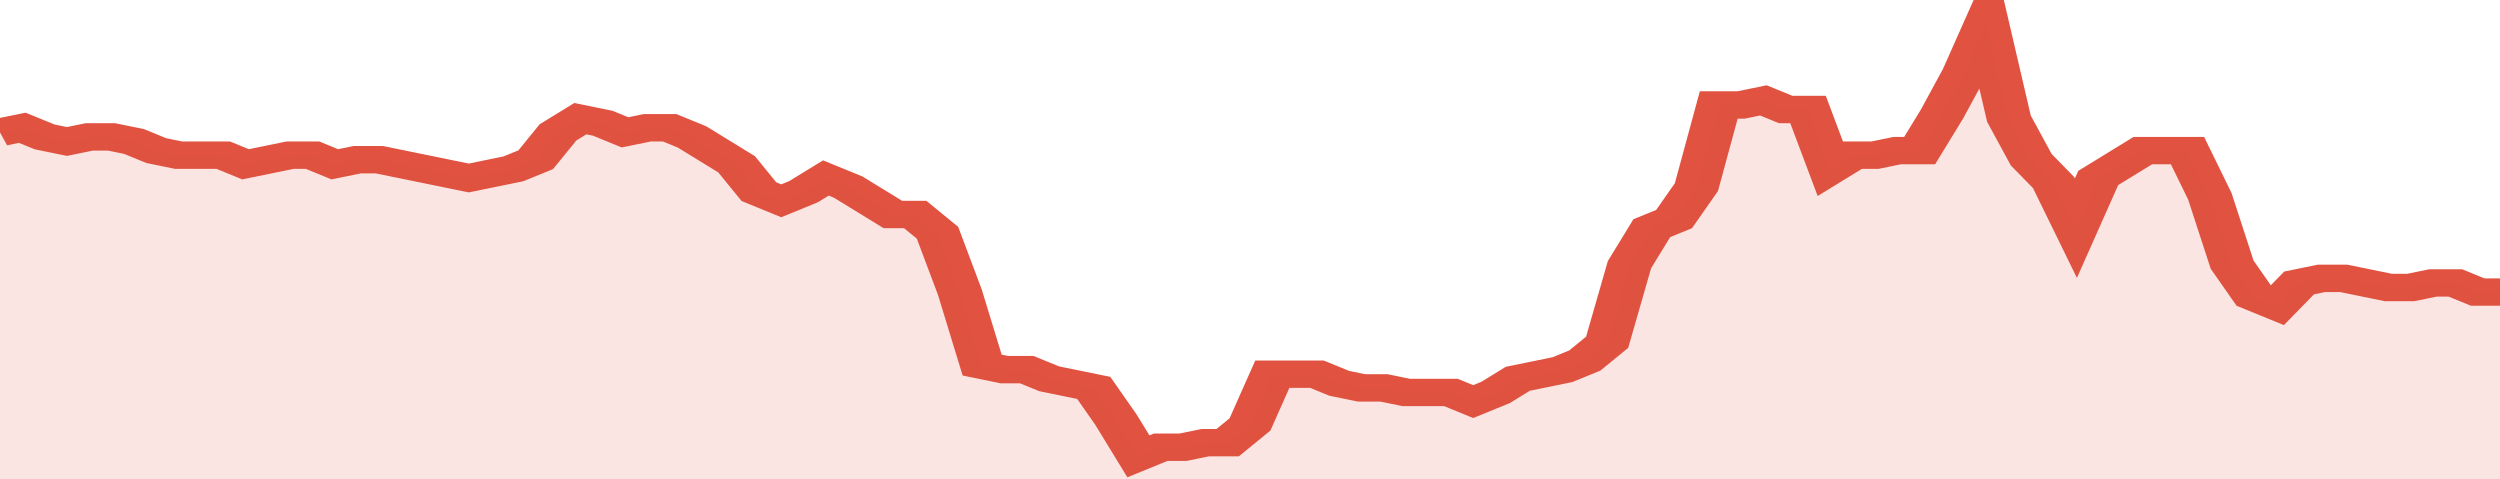
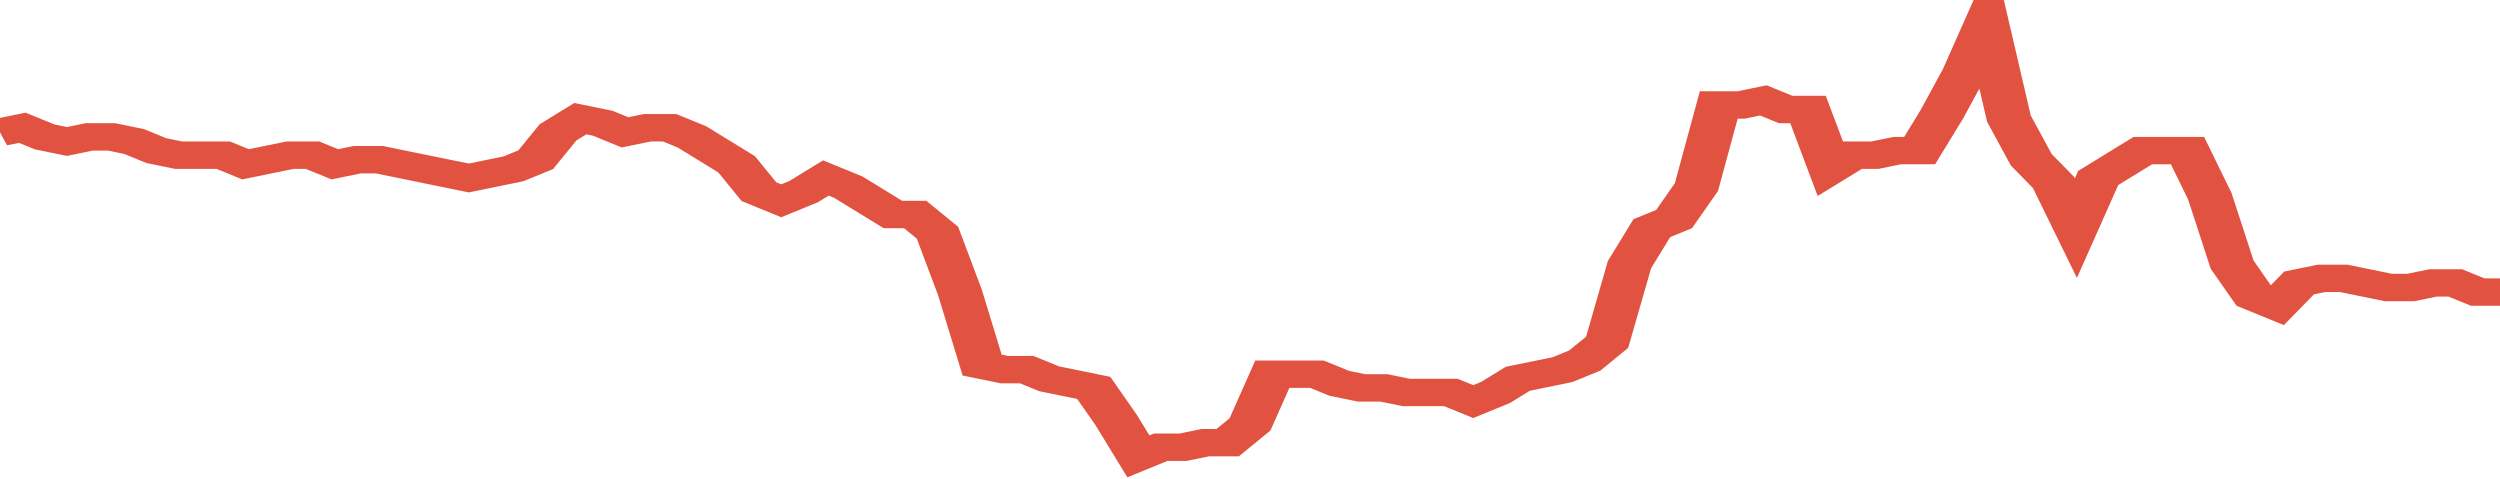
<svg xmlns="http://www.w3.org/2000/svg" viewBox="0 0 336 105" width="120" height="23" preserveAspectRatio="none">
  <polyline fill="none" stroke="#E15241" stroke-width="6" points="0, 29 3, 28 6, 30 9, 31 12, 30 15, 30 18, 31 21, 33 24, 34 27, 34 30, 34 33, 36 36, 35 39, 34 42, 34 45, 36 48, 35 51, 35 54, 36 57, 37 60, 38 63, 39 66, 38 69, 37 72, 35 75, 29 78, 26 81, 27 84, 29 87, 28 90, 28 93, 30 96, 33 99, 36 102, 42 105, 44 108, 42 111, 39 114, 41 117, 44 120, 47 123, 47 126, 51 129, 64 132, 80 135, 81 138, 81 141, 83 144, 84 147, 85 150, 92 153, 100 156, 98 159, 98 162, 97 165, 97 168, 93 171, 82 174, 82 177, 82 180, 84 183, 85 186, 85 189, 86 192, 86 195, 86 198, 88 201, 86 204, 83 207, 82 210, 81 213, 79 216, 75 219, 58 222, 50 225, 48 228, 41 231, 23 234, 23 237, 22 240, 24 243, 24 246, 37 249, 34 252, 34 255, 33 258, 33 261, 25 264, 16 267, 5 270, 26 273, 35 276, 40 279, 50 282, 39 285, 36 288, 33 291, 33 294, 33 297, 43 300, 58 303, 65 306, 67 309, 62 312, 61 315, 61 318, 62 321, 63 324, 63 327, 62 330, 62 333, 64 336, 64 336, 64 "> </polyline>
-   <polygon fill="#E15241" opacity="0.15" points="0, 105 0, 29 3, 28 6, 30 9, 31 12, 30 15, 30 18, 31 21, 33 24, 34 27, 34 30, 34 33, 36 36, 35 39, 34 42, 34 45, 36 48, 35 51, 35 54, 36 57, 37 60, 38 63, 39 66, 38 69, 37 72, 35 75, 29 78, 26 81, 27 84, 29 87, 28 90, 28 93, 30 96, 33 99, 36 102, 42 105, 44 108, 42 111, 39 114, 41 117, 44 120, 47 123, 47 126, 51 129, 64 132, 80 135, 81 138, 81 141, 83 144, 84 147, 85 150, 92 153, 100 156, 98 159, 98 162, 97 165, 97 168, 93 171, 82 174, 82 177, 82 180, 84 183, 85 186, 85 189, 86 192, 86 195, 86 198, 88 201, 86 204, 83 207, 82 210, 81 213, 79 216, 75 219, 58 222, 50 225, 48 228, 41 231, 23 234, 23 237, 22 240, 24 243, 24 246, 37 249, 34 252, 34 255, 33 258, 33 261, 25 264, 16 267, 5 270, 26 273, 35 276, 40 279, 50 282, 39 285, 36 288, 33 291, 33 294, 33 297, 43 300, 58 303, 65 306, 67 309, 62 312, 61 315, 61 318, 62 321, 63 324, 63 327, 62 330, 62 333, 64 336, 64 336, 105 " />
</svg>